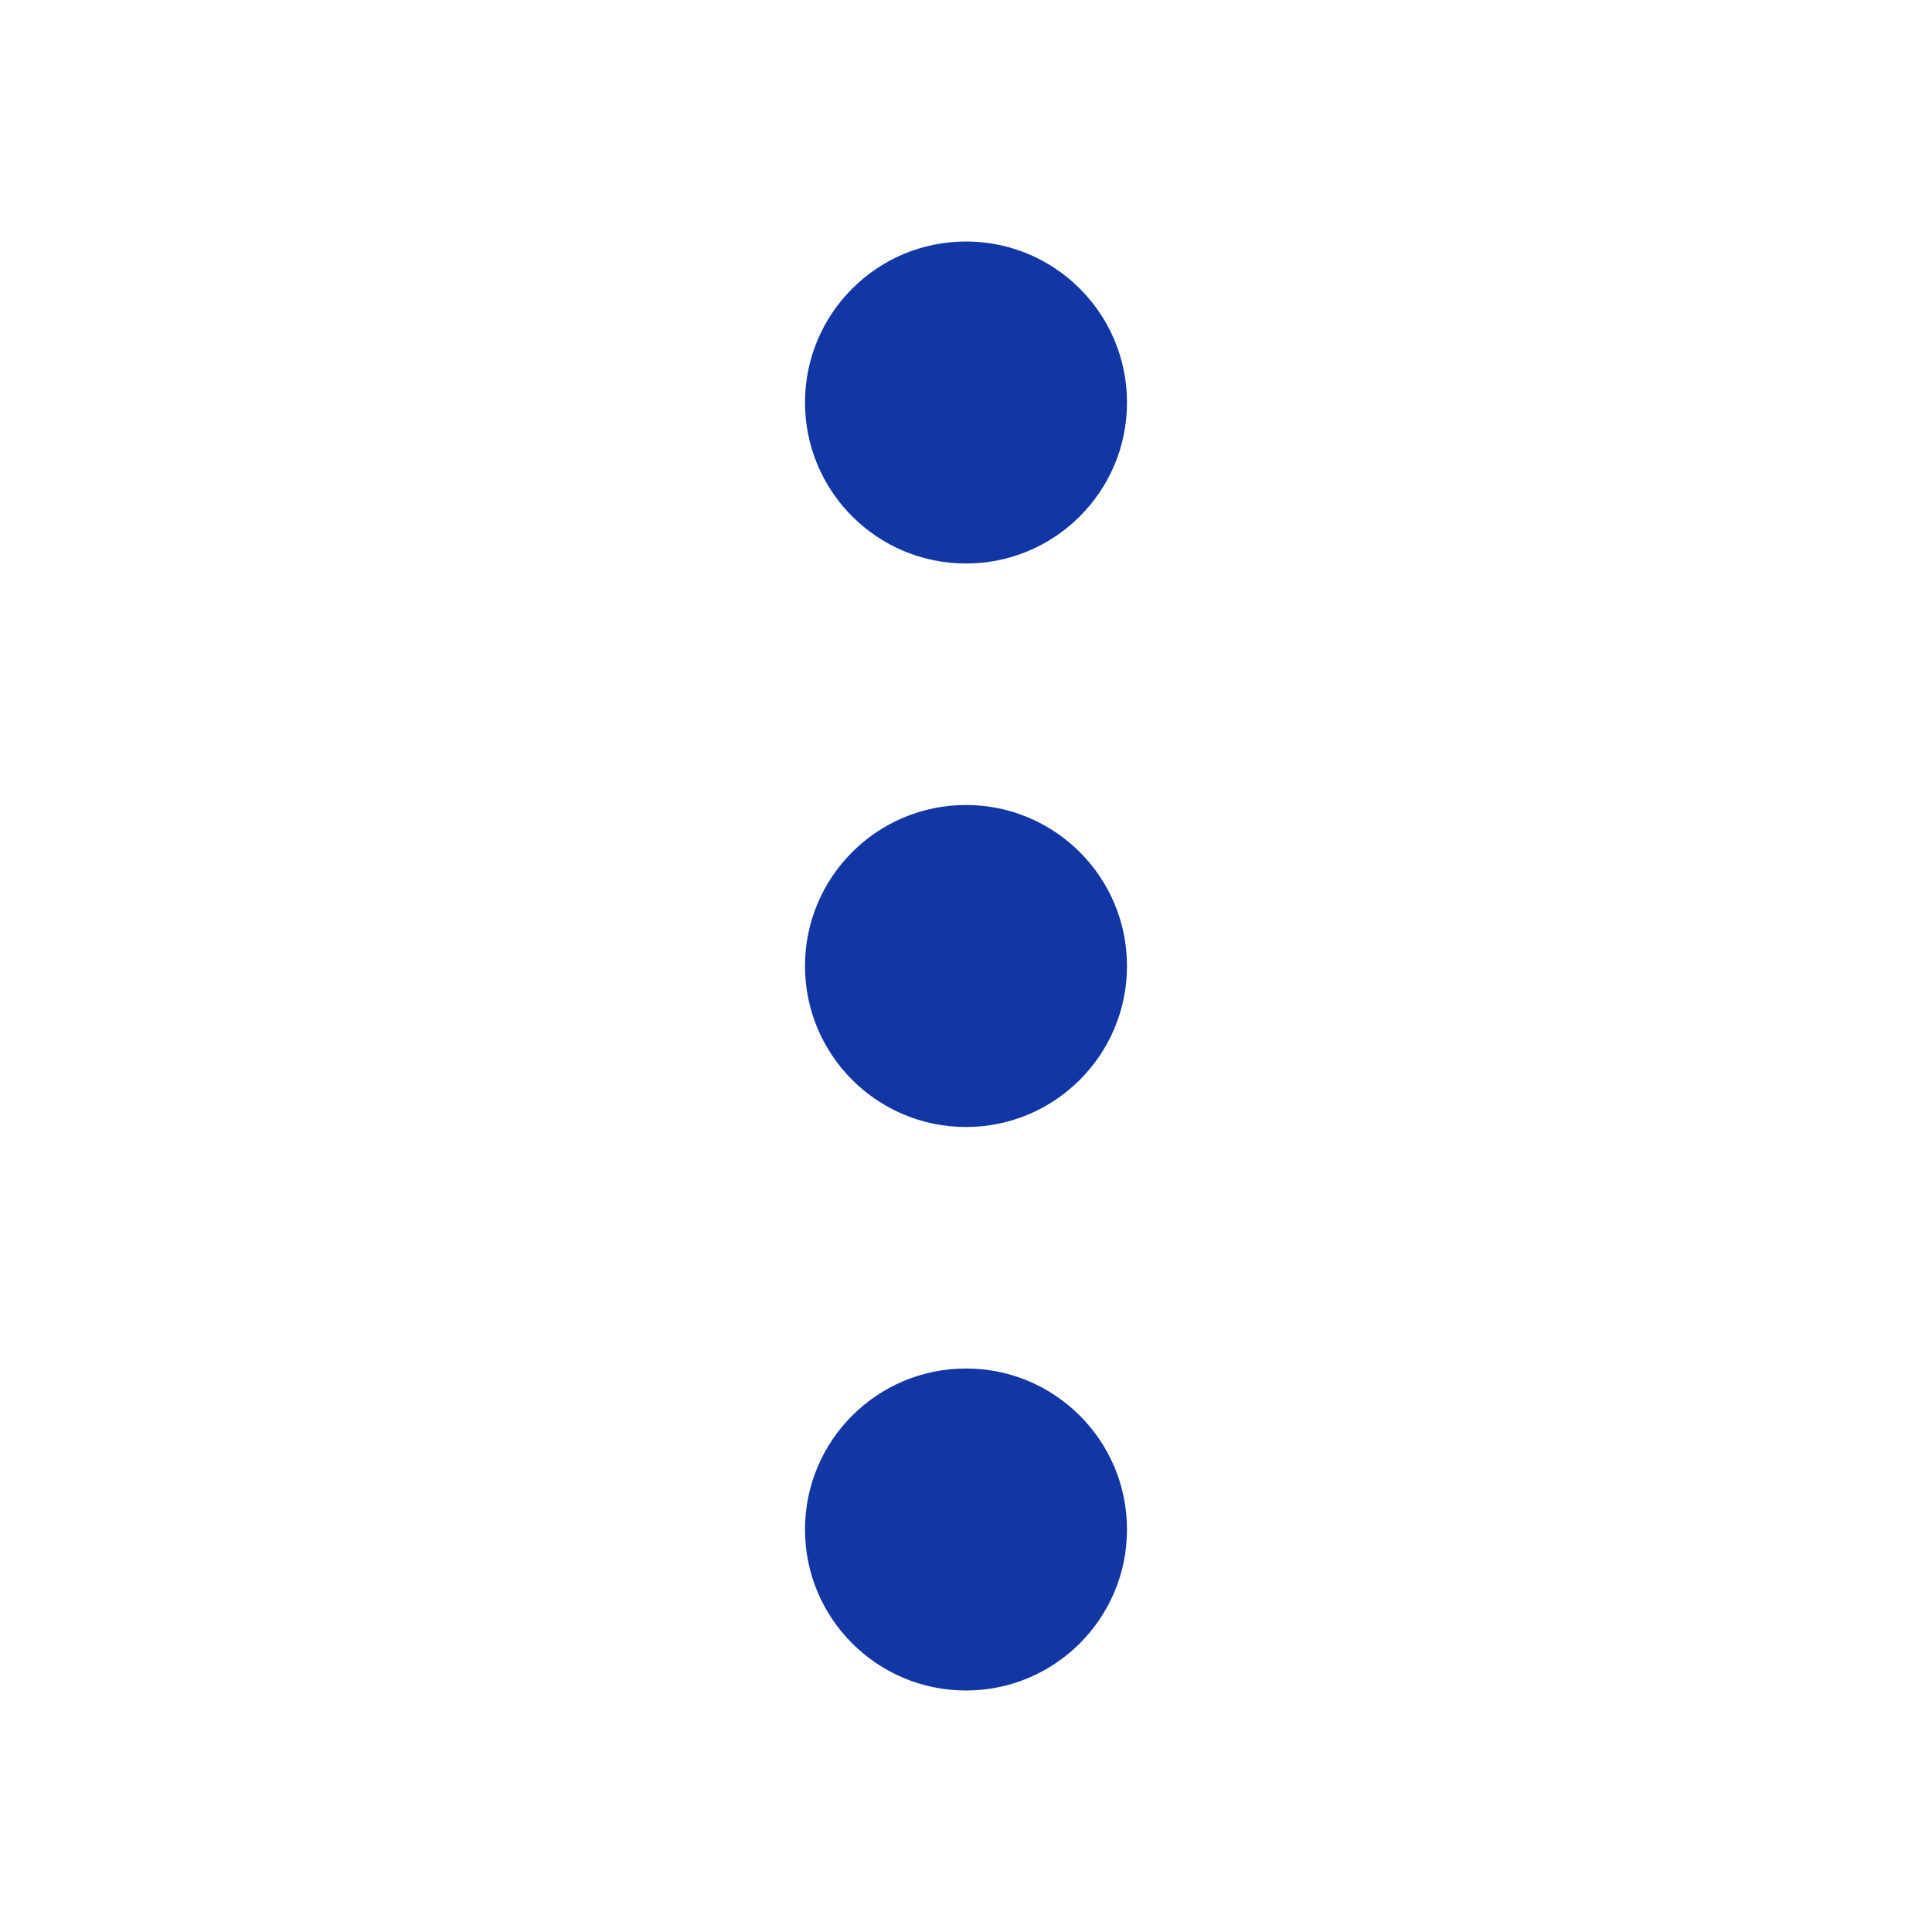
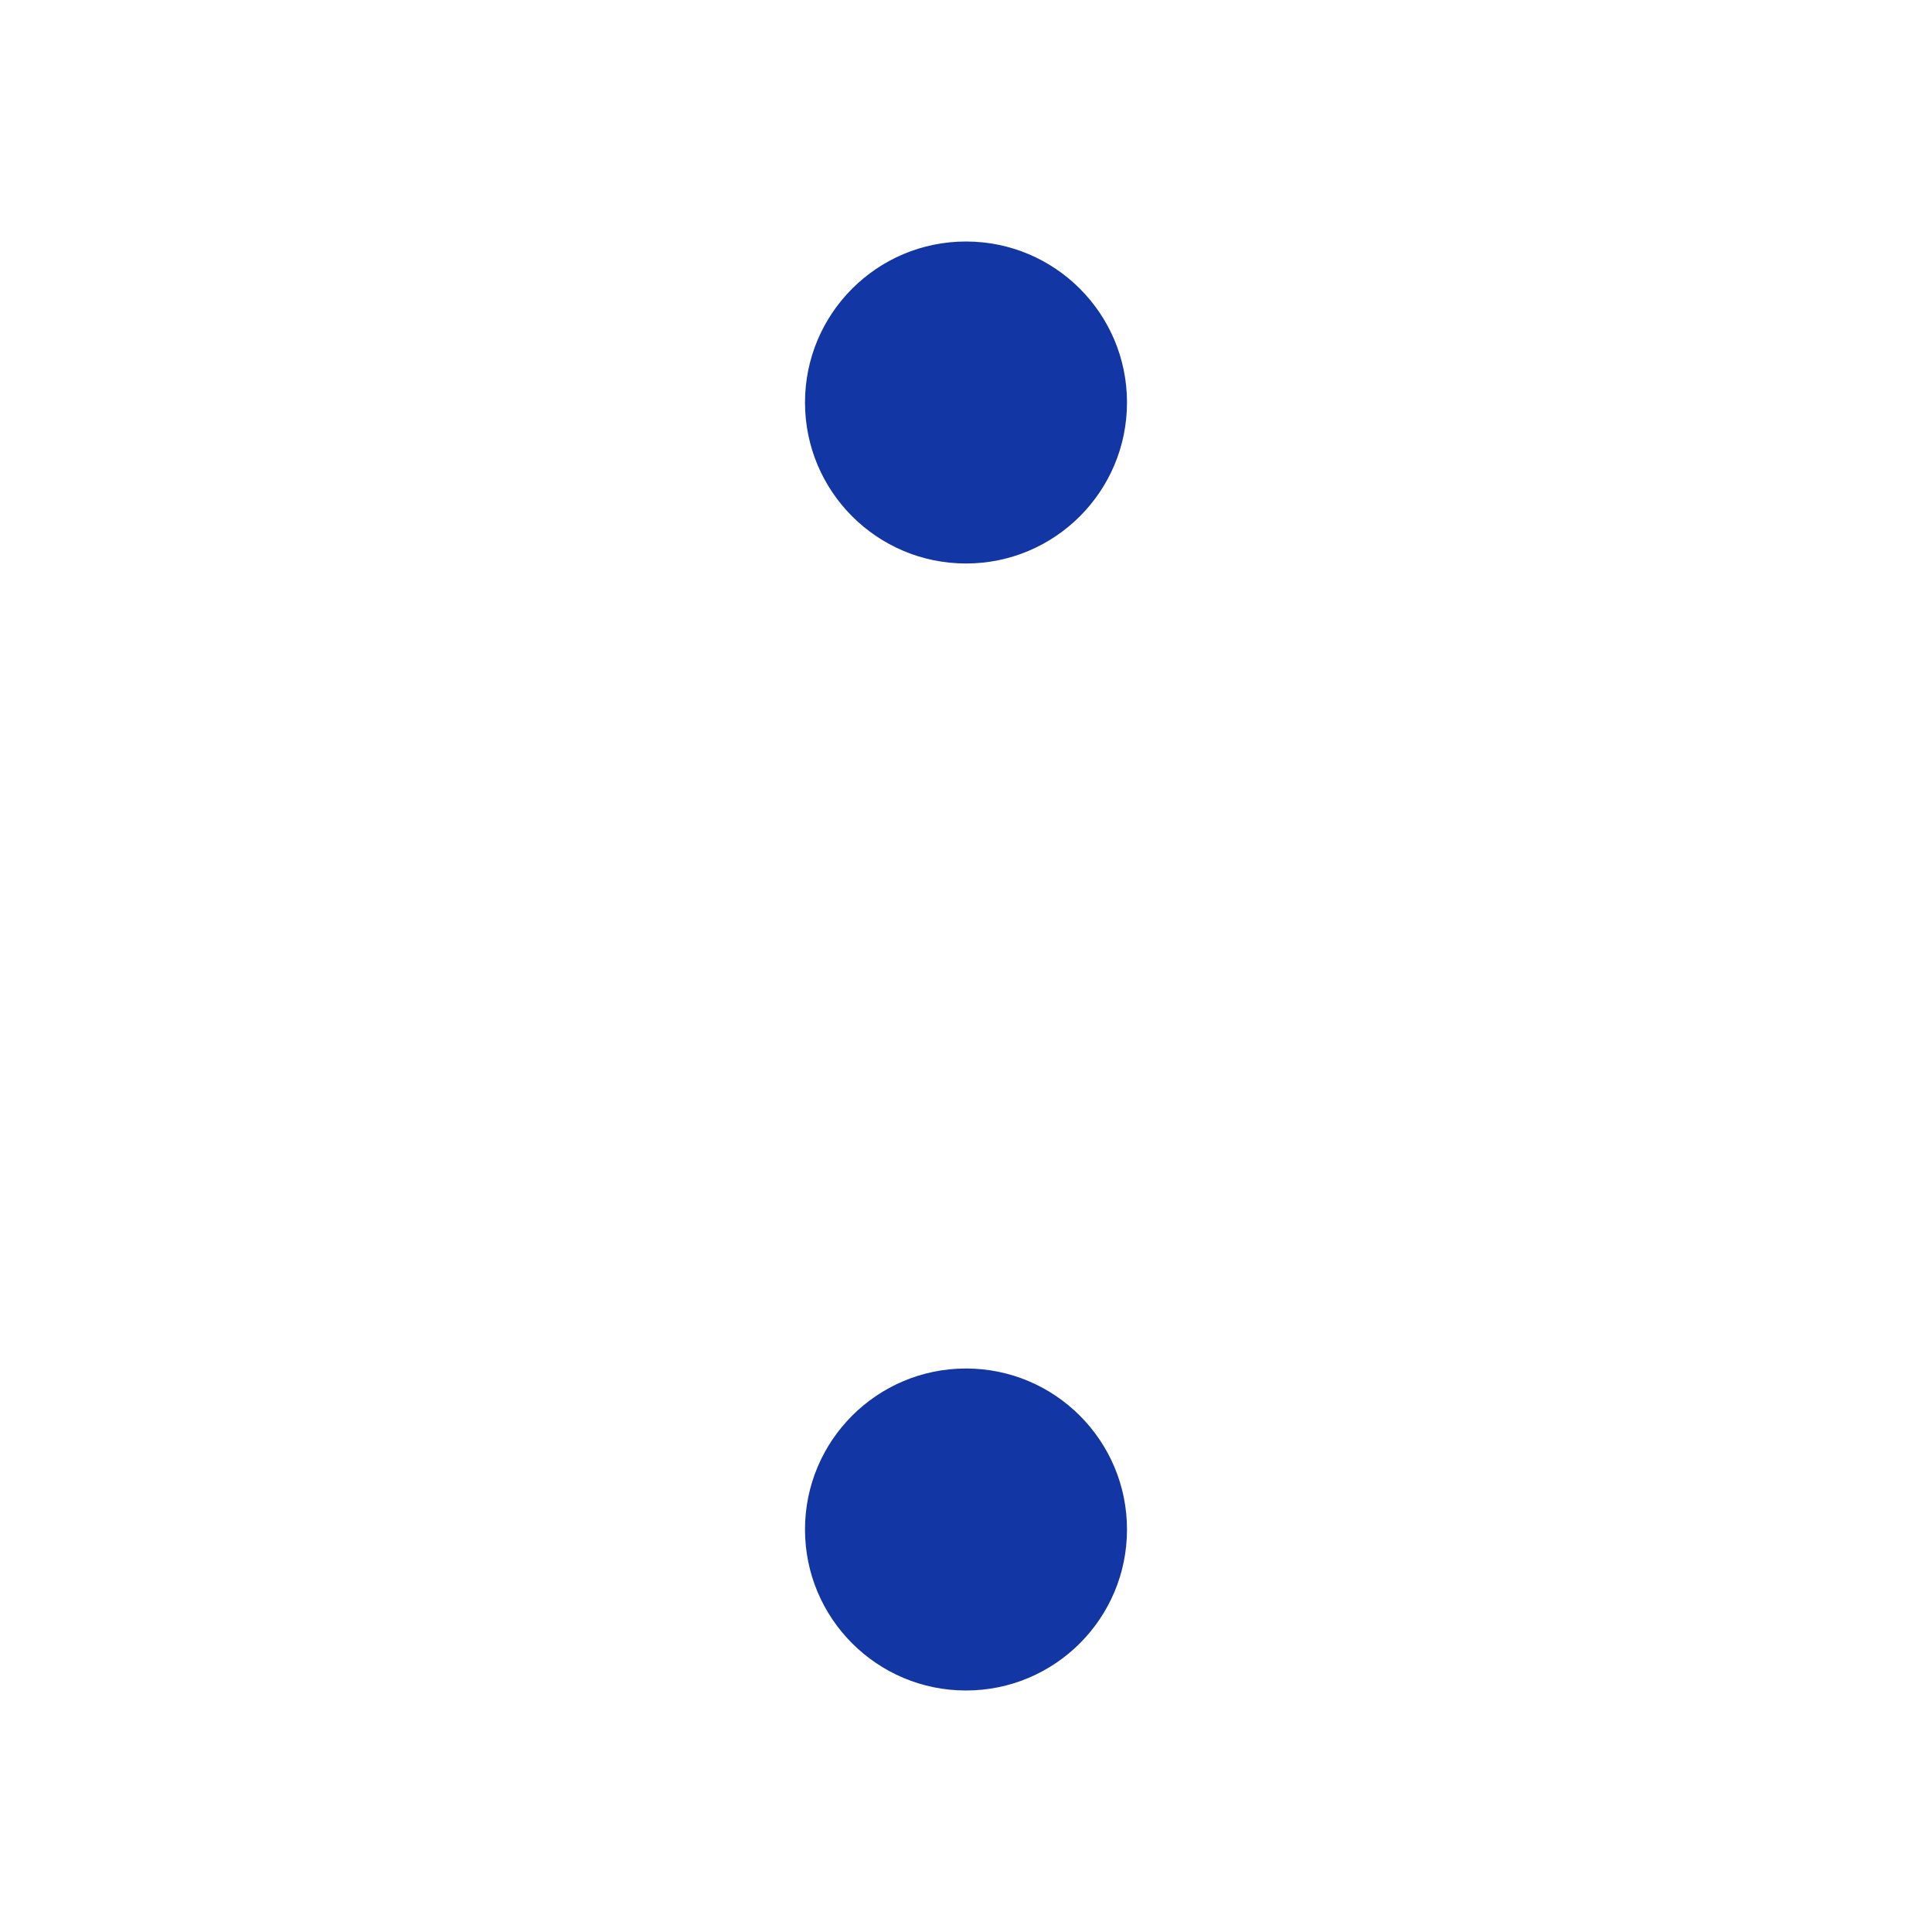
<svg xmlns="http://www.w3.org/2000/svg" width="800px" height="800px" viewBox="0 0 24 24">
  <defs>
    <style>.c{fill:#1237a5;}</style>
  </defs>
  <g id="a" />
  <g id="b">
-     <circle class="c" cx="12" cy="12" r="2" />
    <circle class="c" cx="12" cy="5" r="2" />
    <circle class="c" cx="12" cy="19" r="2" />
  </g>
</svg>